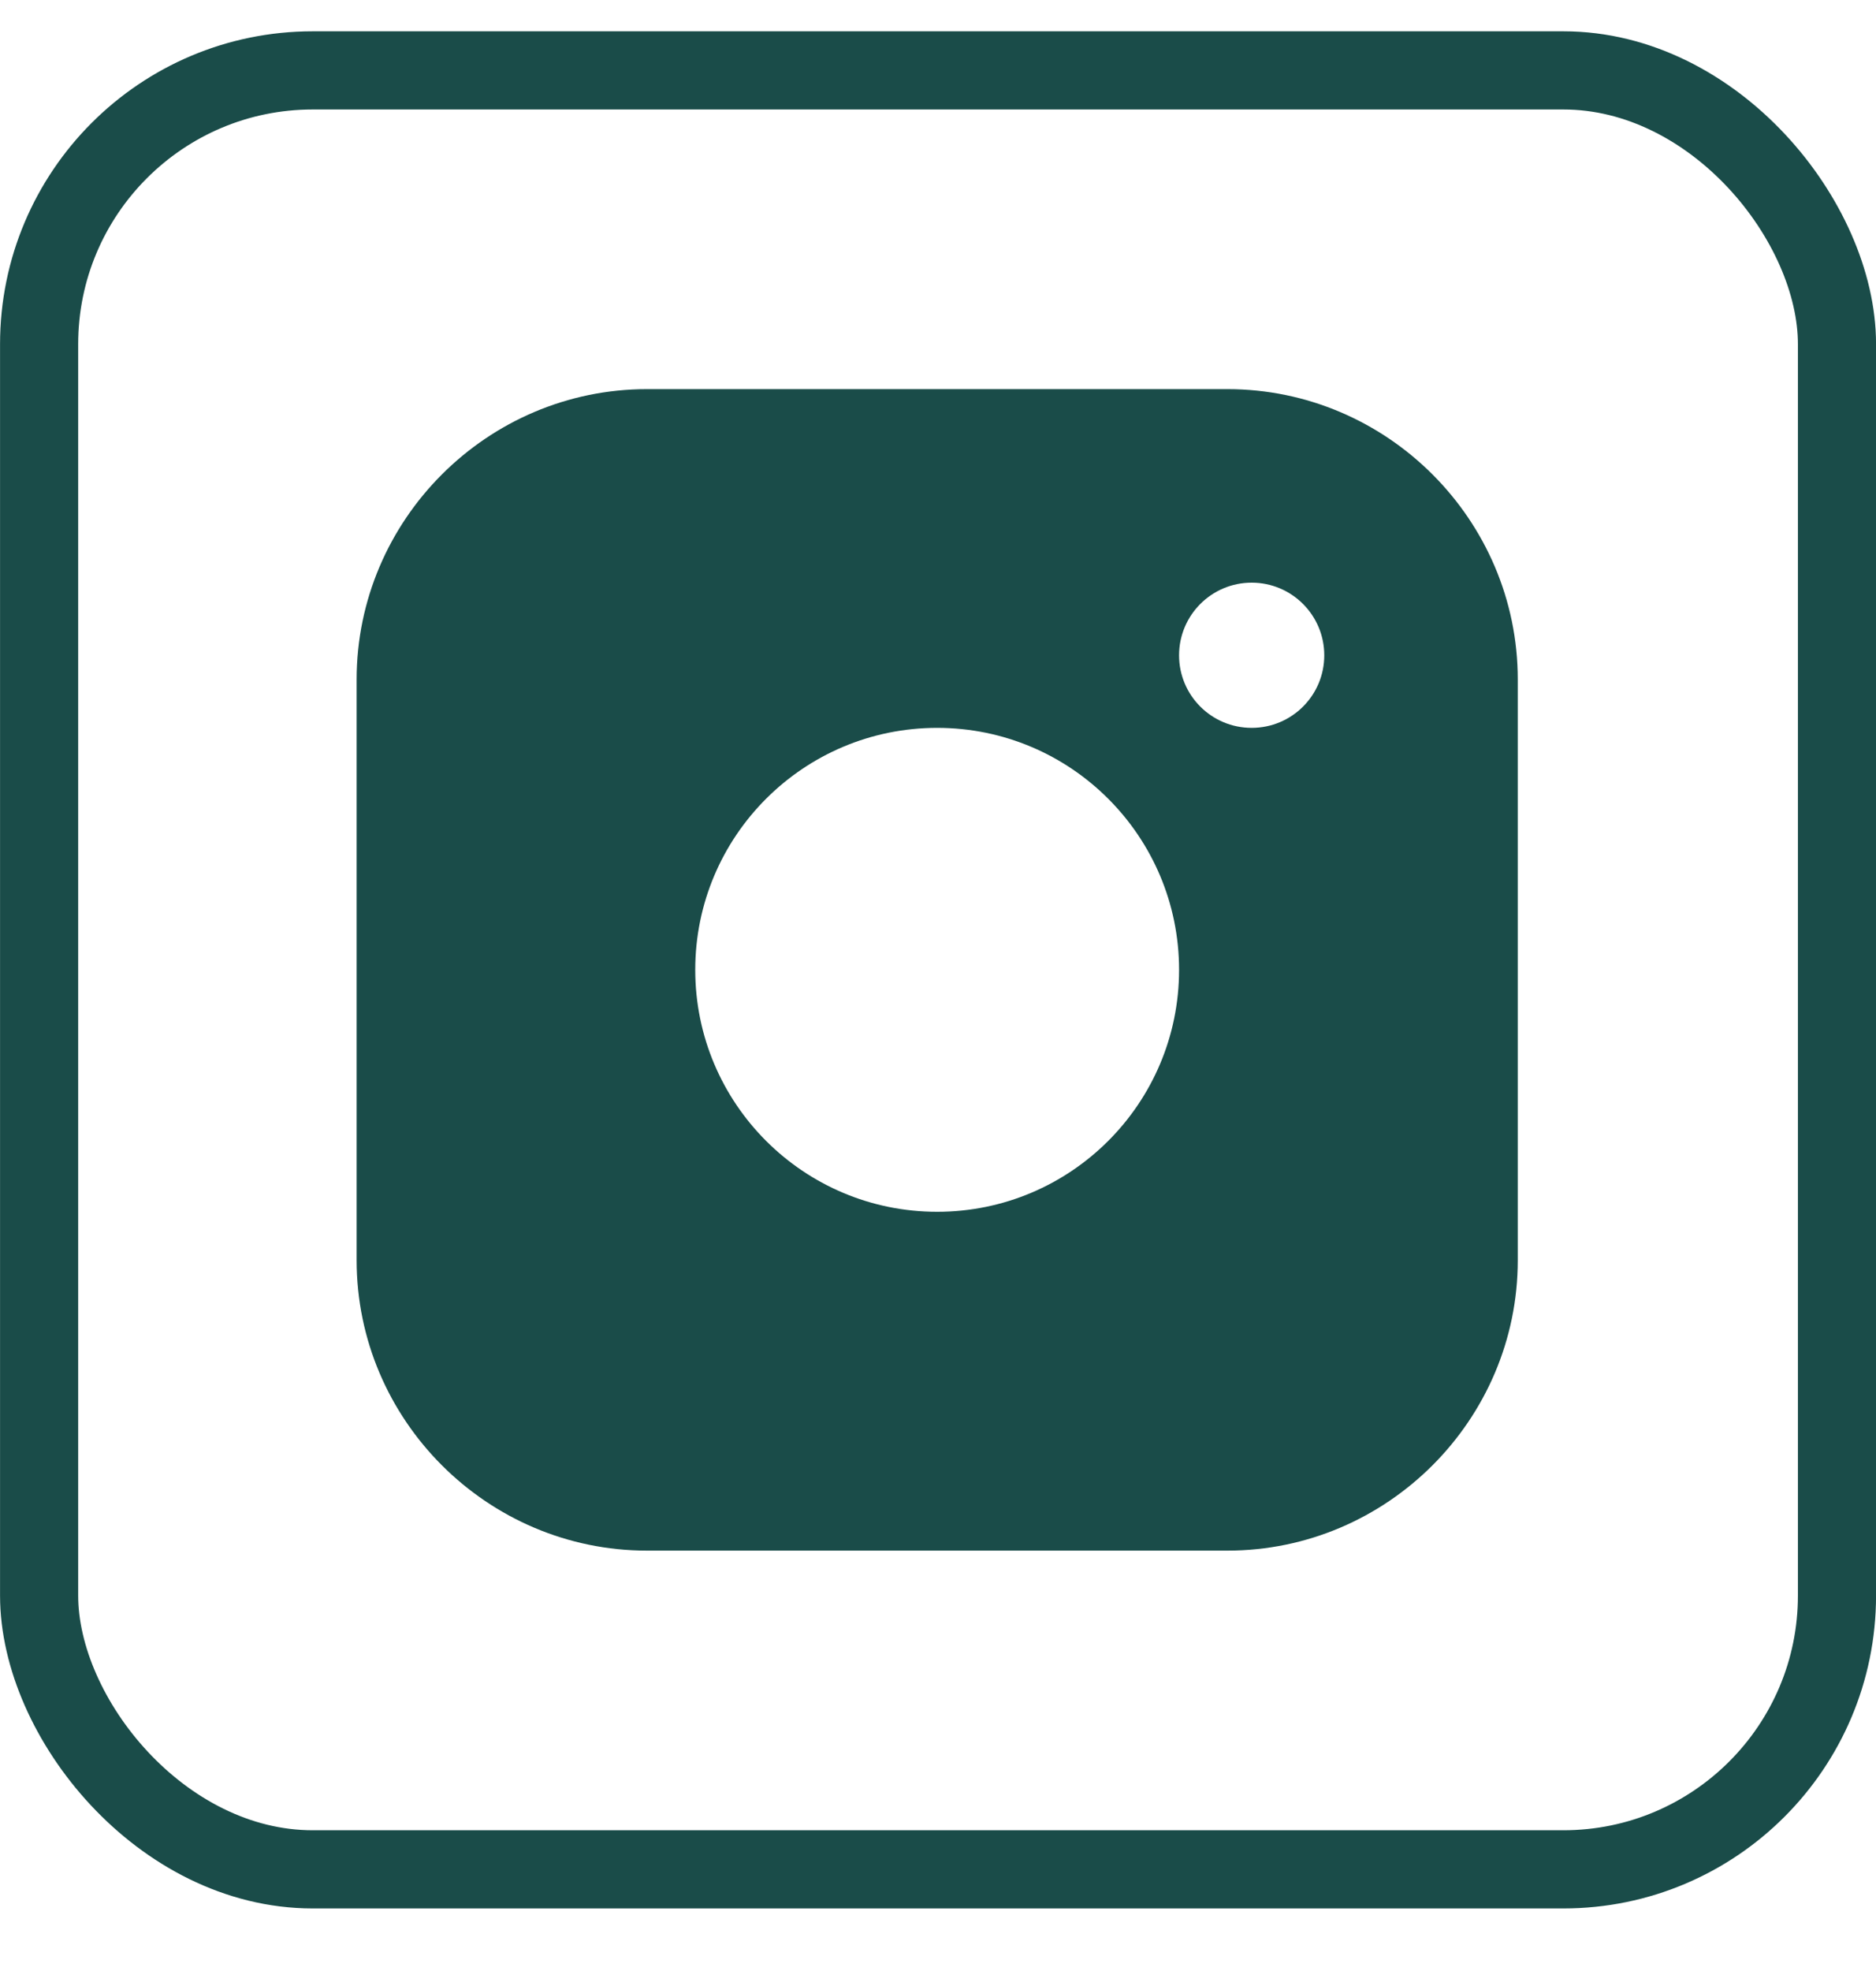
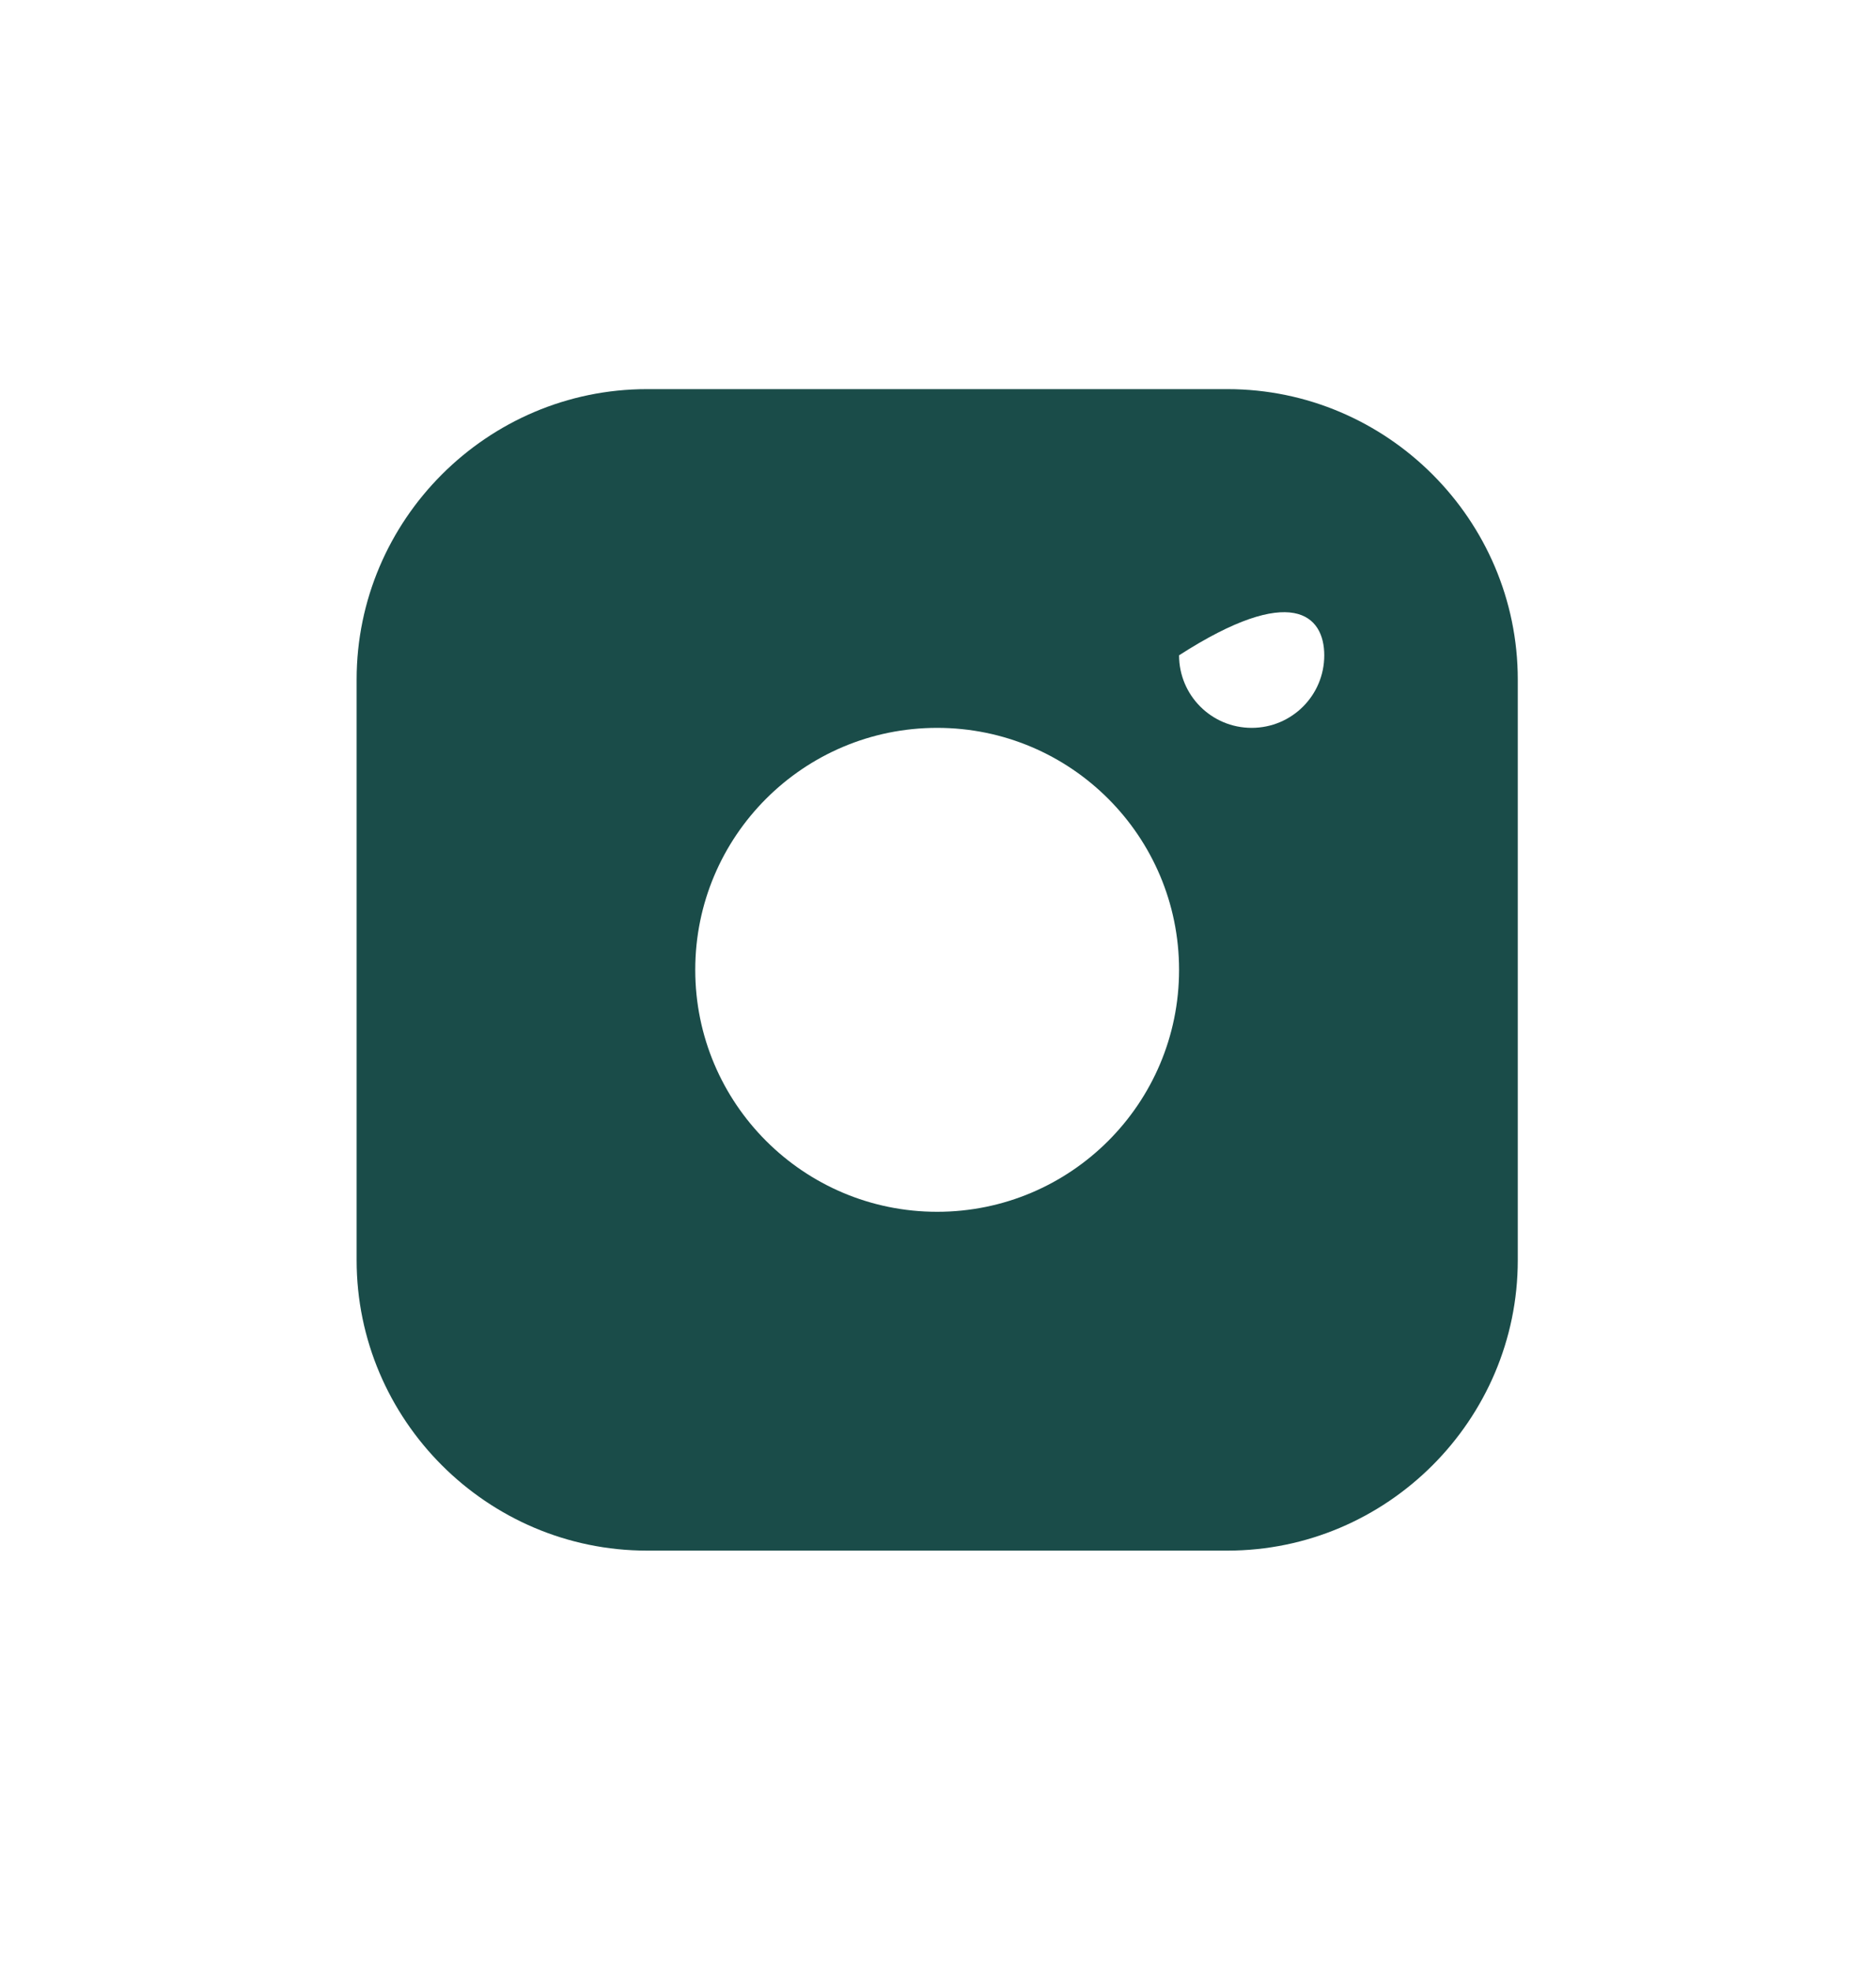
<svg xmlns="http://www.w3.org/2000/svg" width="20" height="21" viewBox="0 0 20 21" fill="none">
-   <rect x="0.417" y="0.75" width="19.167" height="19.167" rx="2.917" stroke="#1A4C49" stroke-width="0.833" />
-   <path d="M13.086 4.146H6.897C5.195 4.146 3.802 5.538 3.802 7.24V13.427C3.802 15.129 5.195 16.521 6.897 16.521H13.086C14.788 16.521 16.181 15.129 16.181 13.427V7.24C16.181 5.538 14.788 4.146 13.086 4.146ZM9.991 12.911C8.567 12.911 7.412 11.757 7.412 10.333C7.412 8.909 8.567 7.755 9.991 7.755C11.415 7.755 12.57 8.909 12.57 10.333C12.57 11.757 11.415 12.911 9.991 12.911ZM13.344 7.755C12.916 7.755 12.57 7.409 12.57 6.982C12.57 6.555 12.916 6.208 13.344 6.208C13.772 6.208 14.118 6.555 14.118 6.982C14.118 7.409 13.772 7.755 13.344 7.755Z" fill="#1A4C49" />
+   <path d="M13.086 4.146H6.897C5.195 4.146 3.802 5.538 3.802 7.24V13.427C3.802 15.129 5.195 16.521 6.897 16.521H13.086C14.788 16.521 16.181 15.129 16.181 13.427V7.24C16.181 5.538 14.788 4.146 13.086 4.146ZM9.991 12.911C8.567 12.911 7.412 11.757 7.412 10.333C7.412 8.909 8.567 7.755 9.991 7.755C11.415 7.755 12.57 8.909 12.57 10.333C12.57 11.757 11.415 12.911 9.991 12.911ZM13.344 7.755C12.916 7.755 12.57 7.409 12.57 6.982C13.772 6.208 14.118 6.555 14.118 6.982C14.118 7.409 13.772 7.755 13.344 7.755Z" fill="#1A4C49" />
</svg>